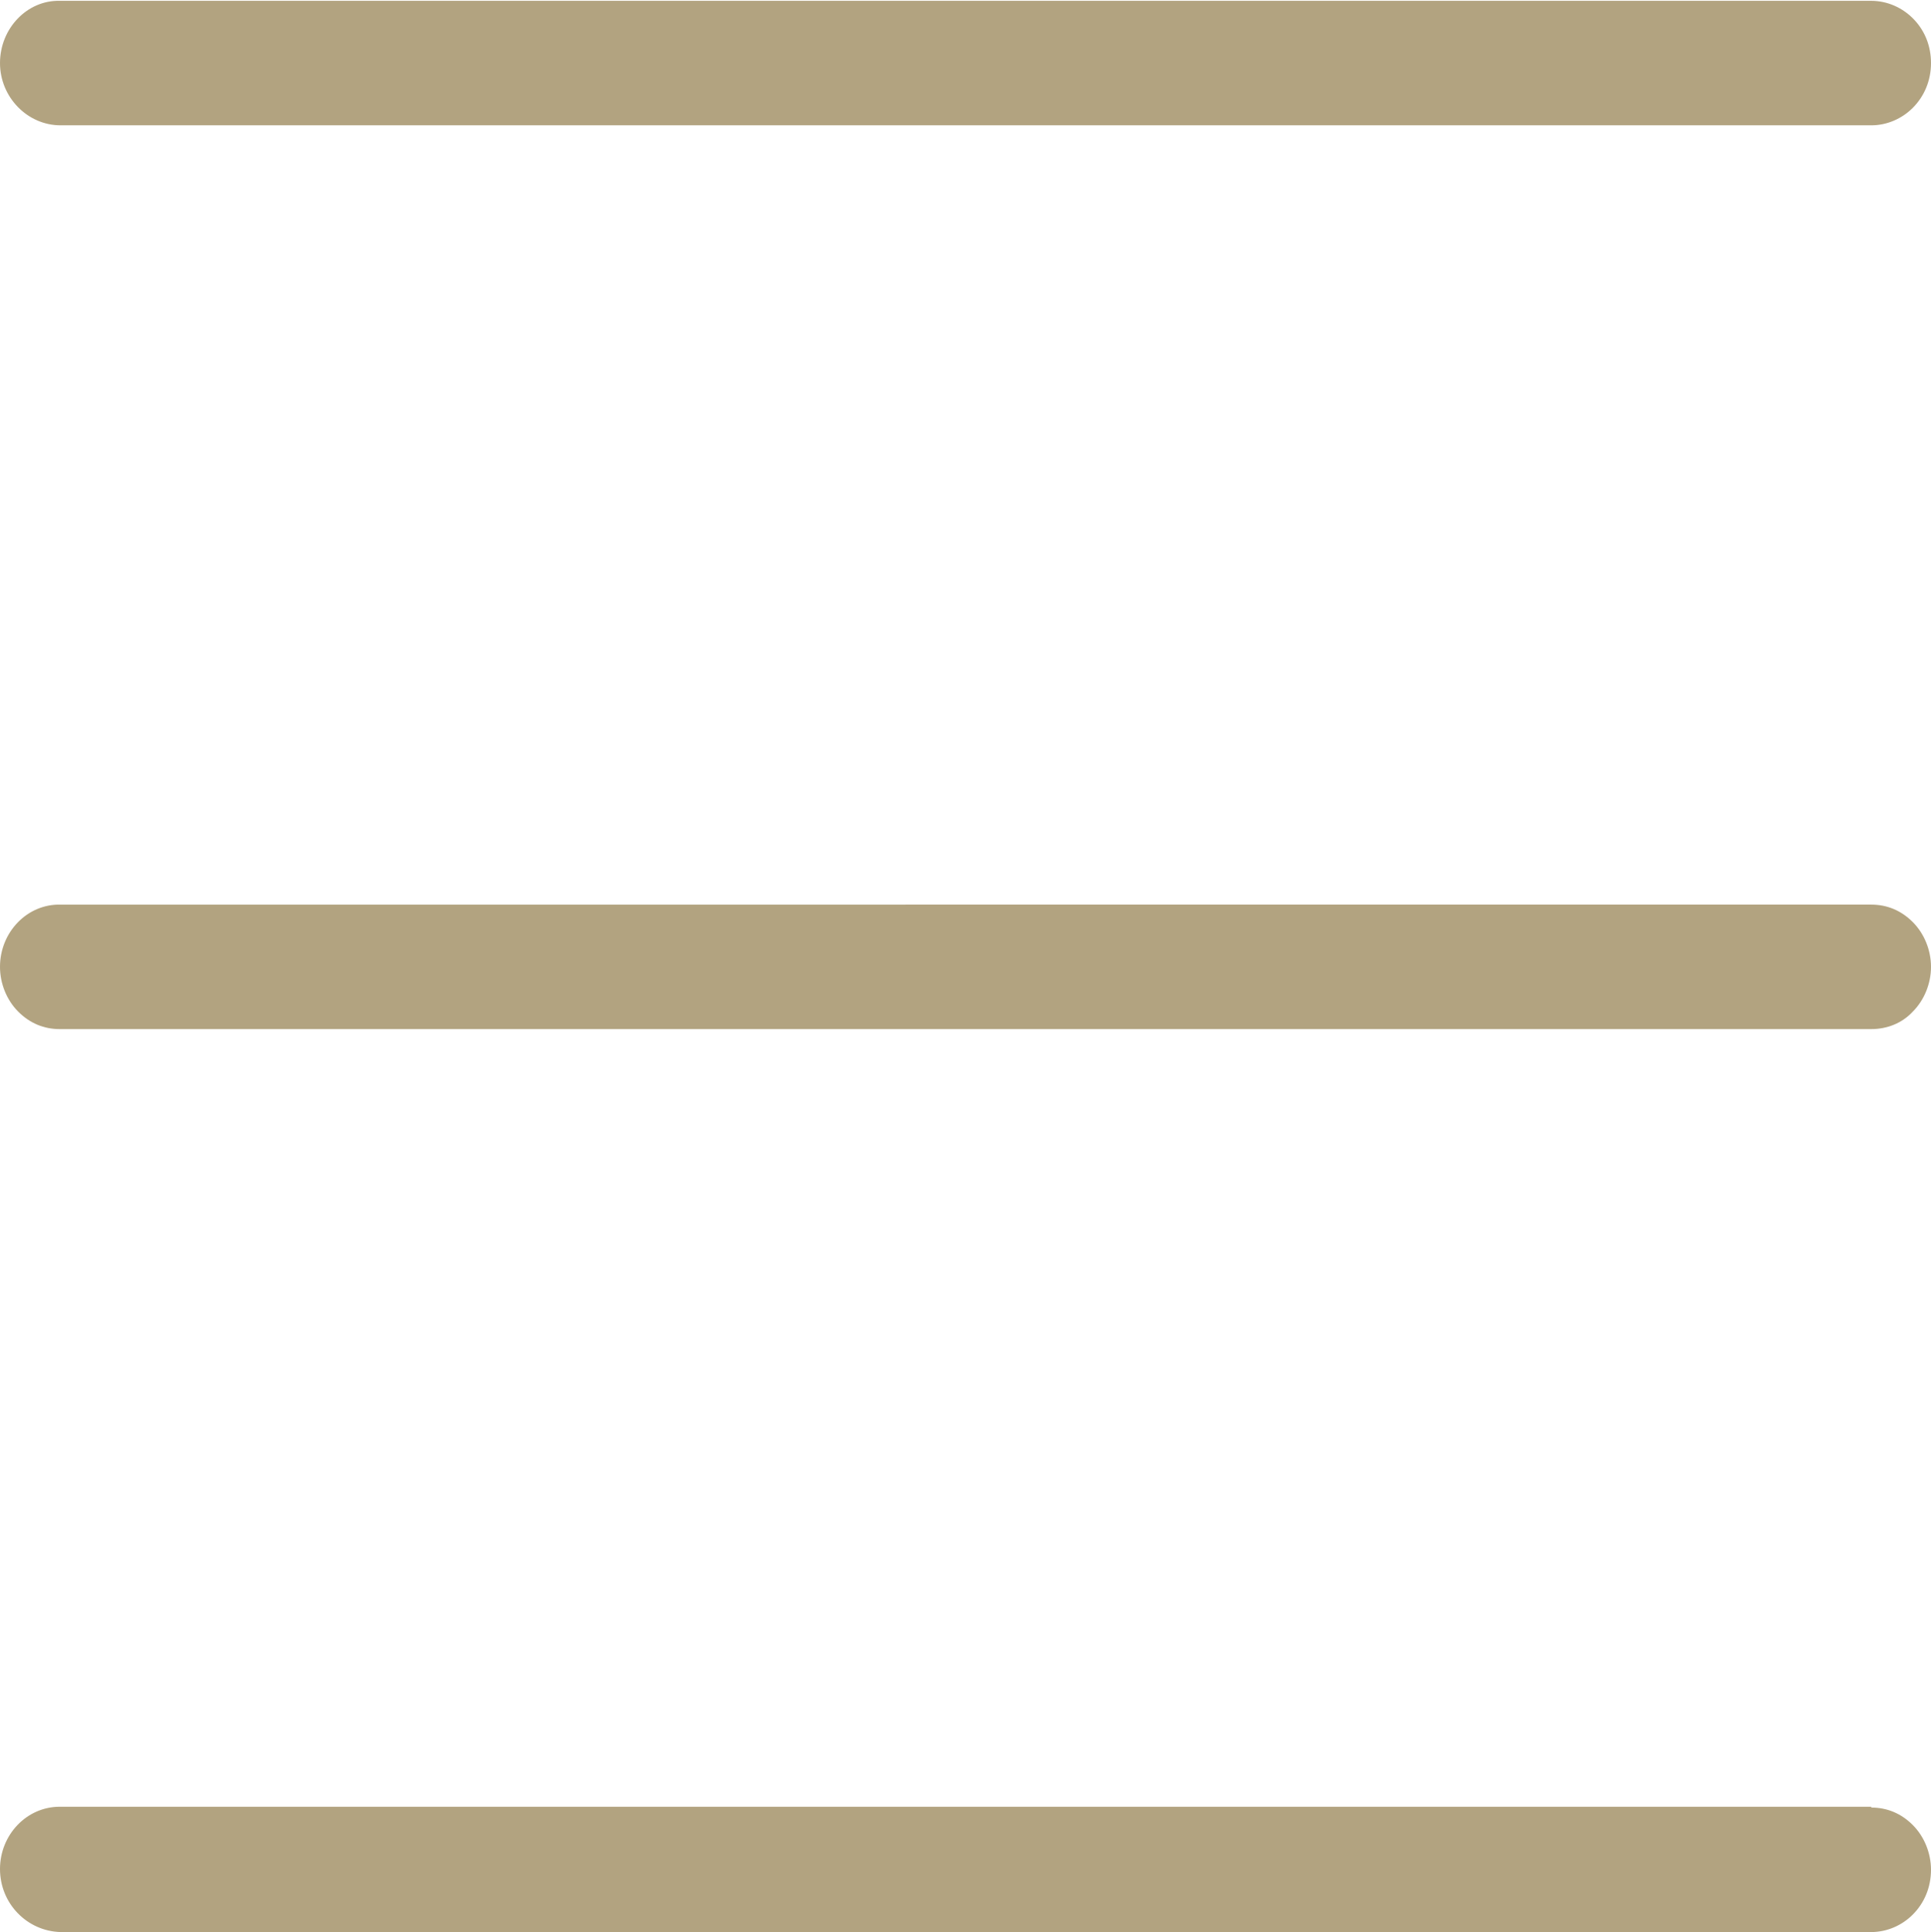
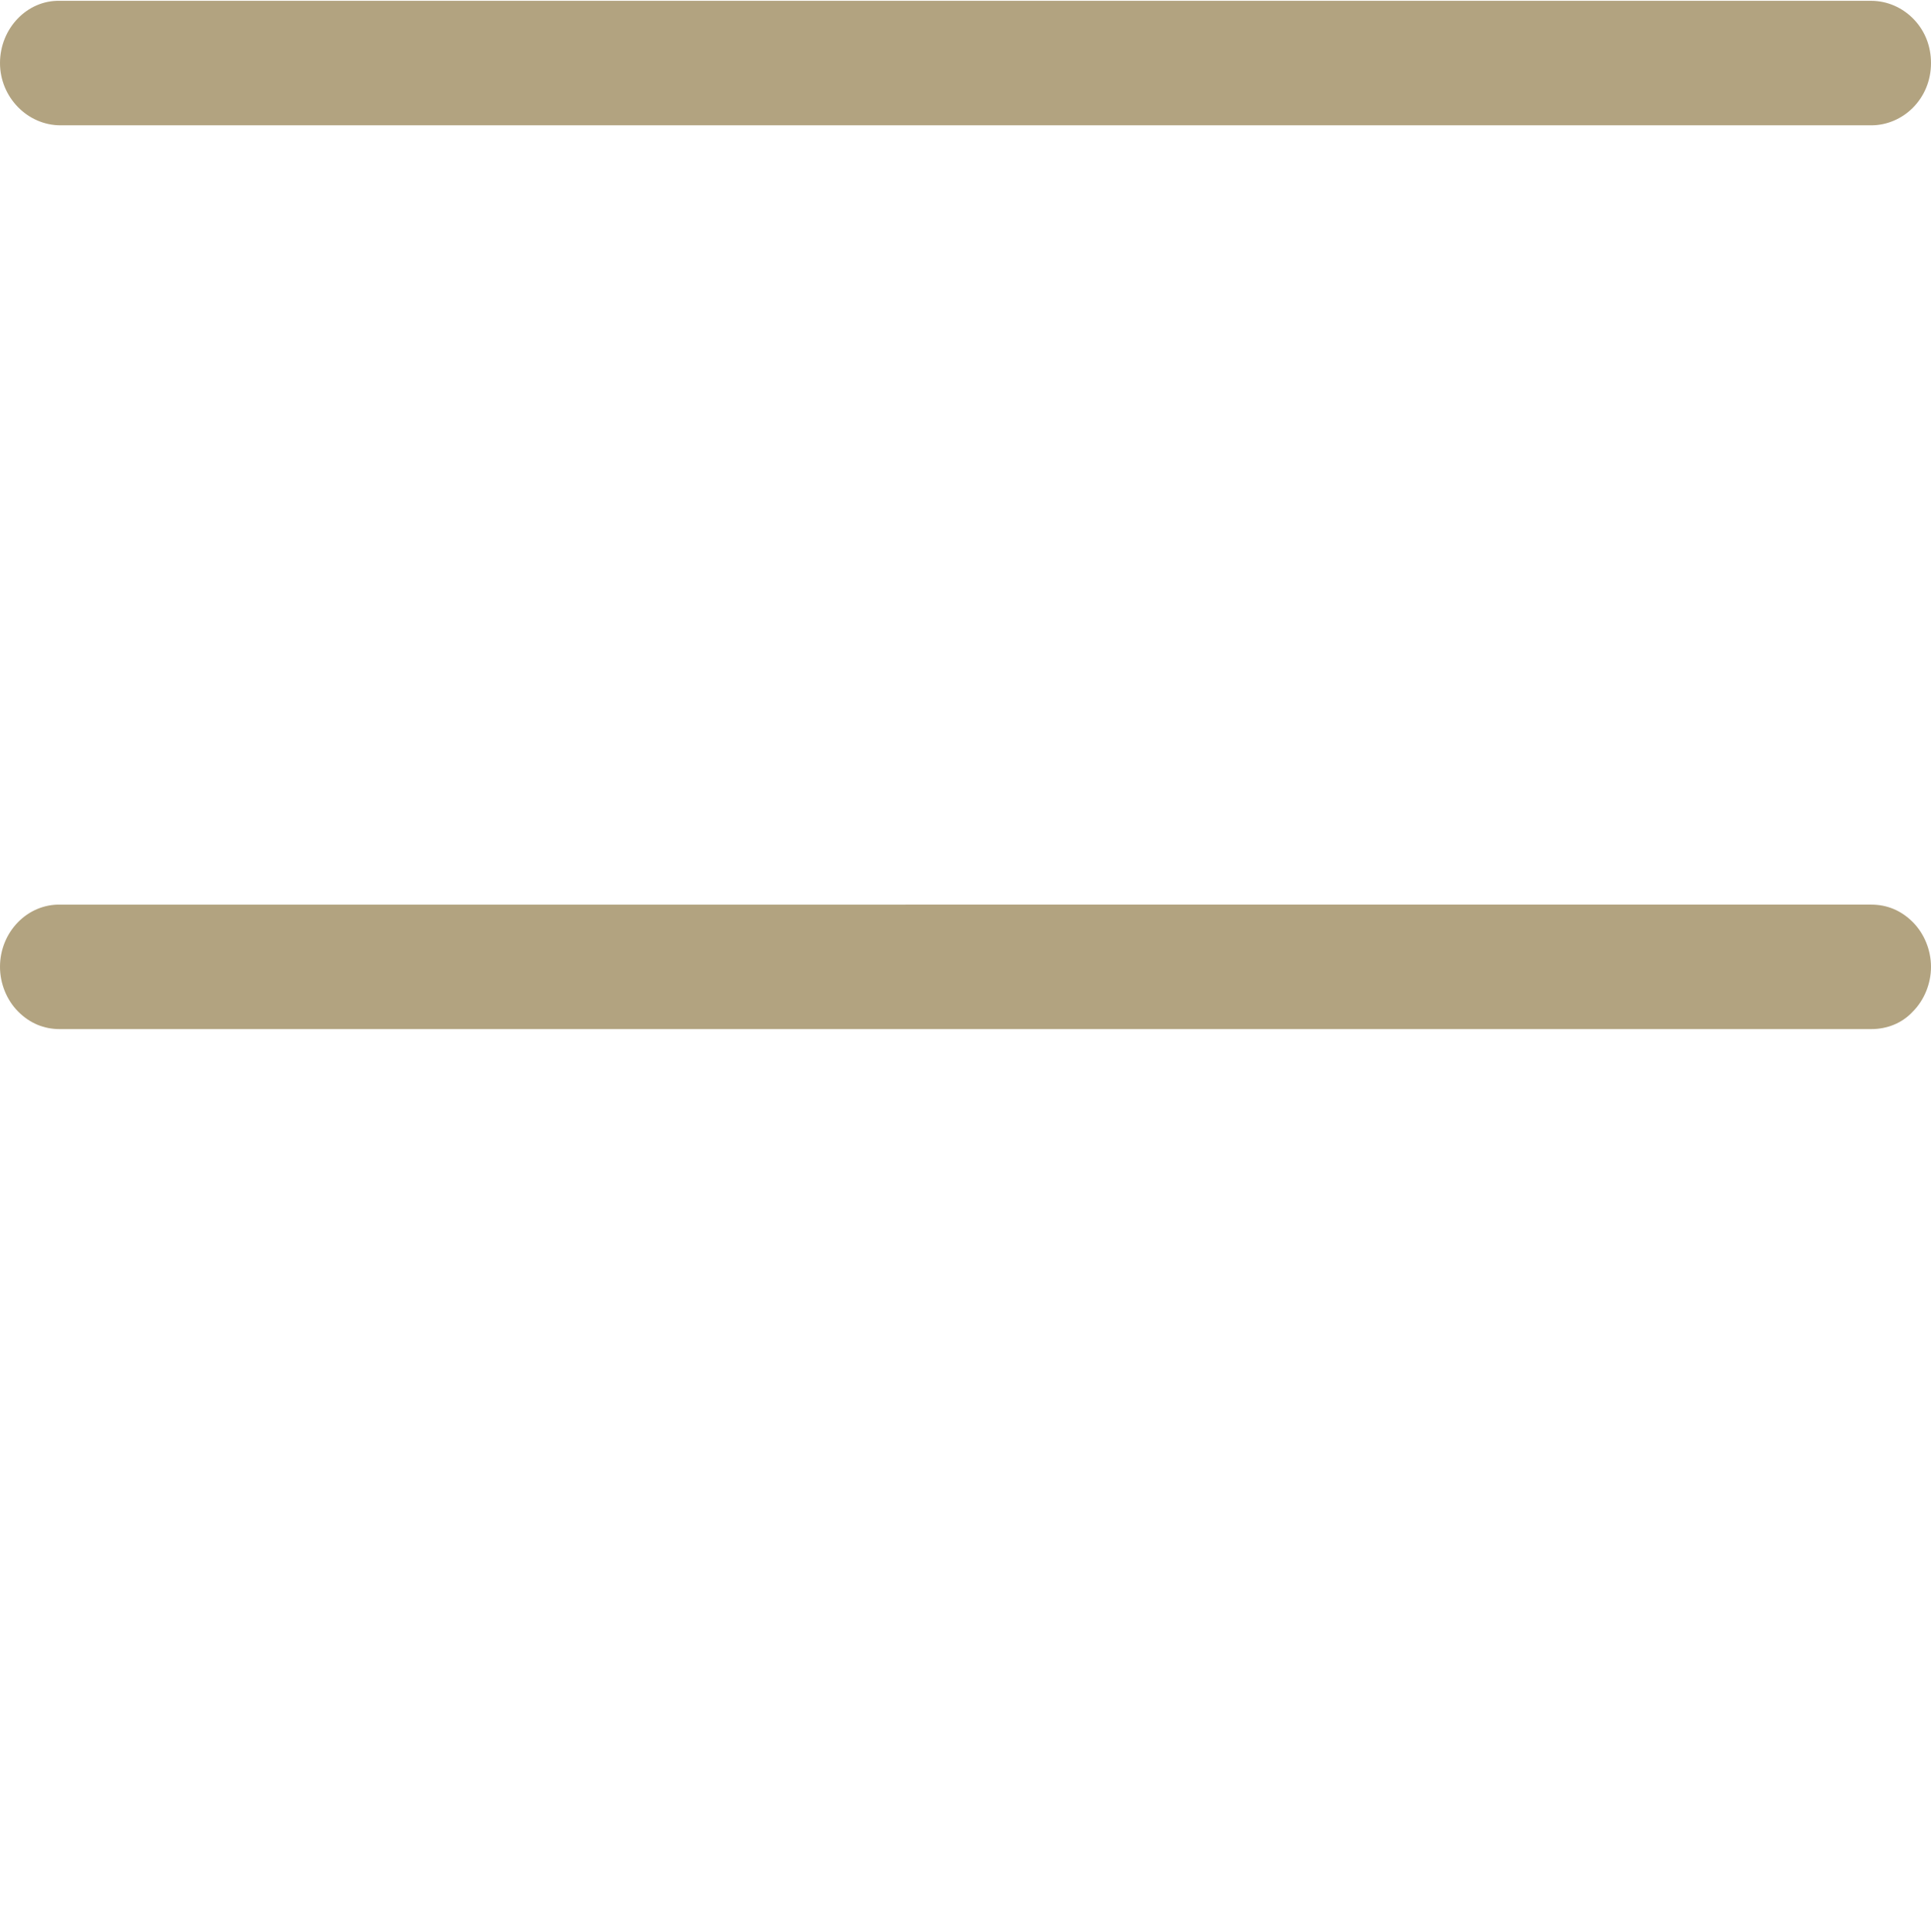
<svg xmlns="http://www.w3.org/2000/svg" id="Calque_2" viewBox="0 0 23.27 23.28">
  <defs>
    <style>.cls-1{fill:#b2a380;}</style>
  </defs>
  <g id="Calque_2-2">
    <path class="cls-1" d="m.73,12.4h21.82c.19,0,.37-.07.5-.21h0c.14-.14.22-.34.22-.54,0-.2-.08-.4-.22-.54-.14-.14-.31-.21-.5-.21H.73C.33,10.89,0,11.23,0,11.65c0,.2.08.4.22.54.14.14.31.21.5.21Z" />
    <path class="cls-1" d="m.73,1.51h21.82c.19,0,.37-.08.5-.21.14-.14.22-.33.22-.54,0-.2-.07-.38-.2-.52-.14-.15-.33-.23-.52-.23H.72C.33,0,0,.34,0,.76,0,1.17.33,1.51.73,1.51Z" />
-     <path class="cls-1" d="m22.55,21.77H.72c-.4,0-.72.34-.72.75,0,.42.33.75.73.76h21.82c.19,0,.37-.08.5-.21.14-.14.22-.33.22-.54,0-.2-.08-.4-.22-.54-.14-.14-.31-.21-.5-.21Z" />
  </g>
</svg>